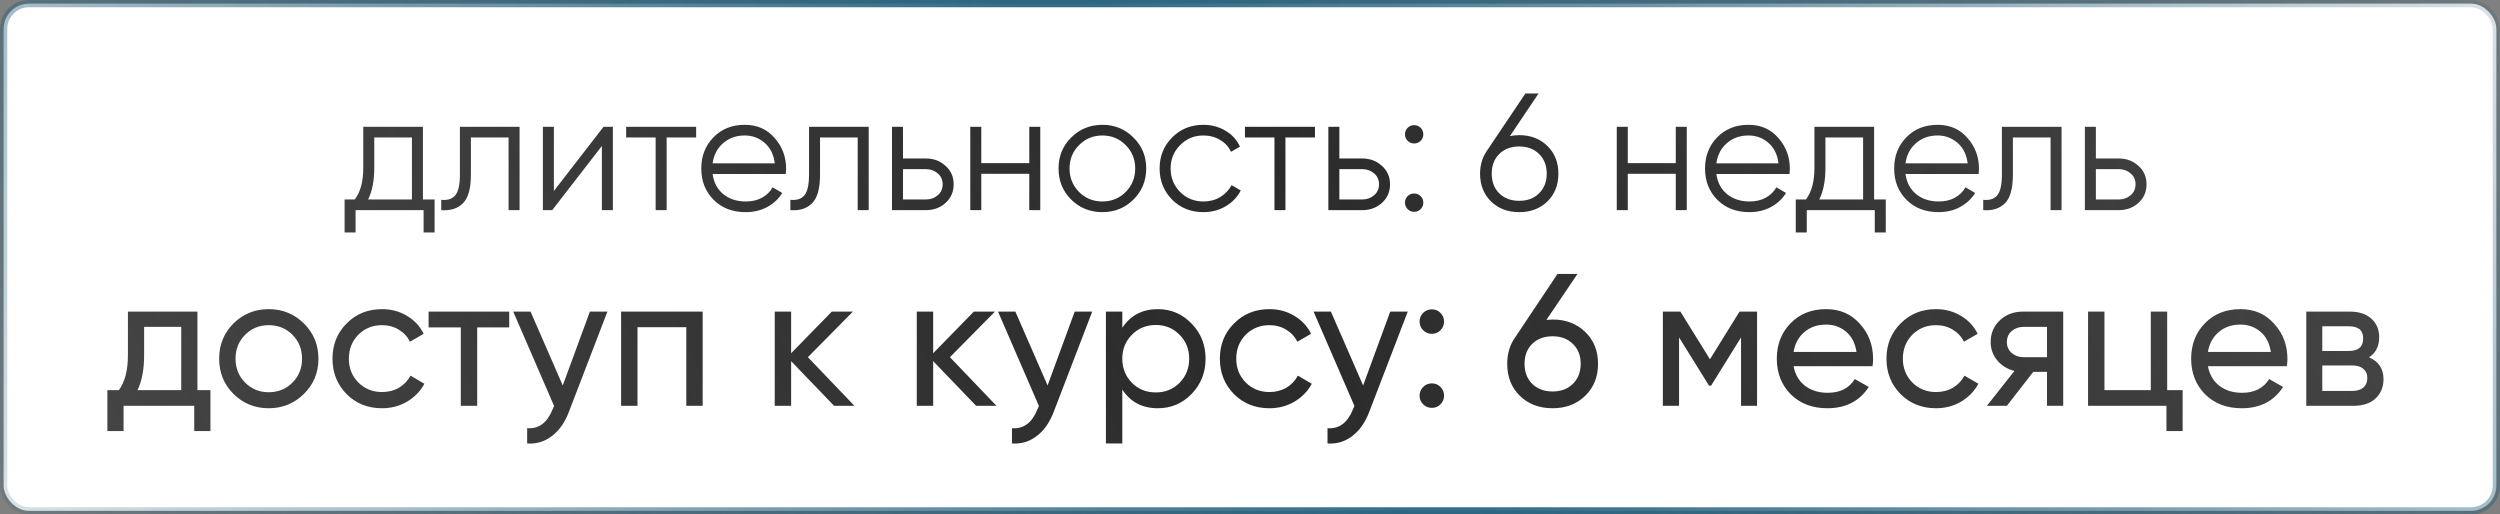
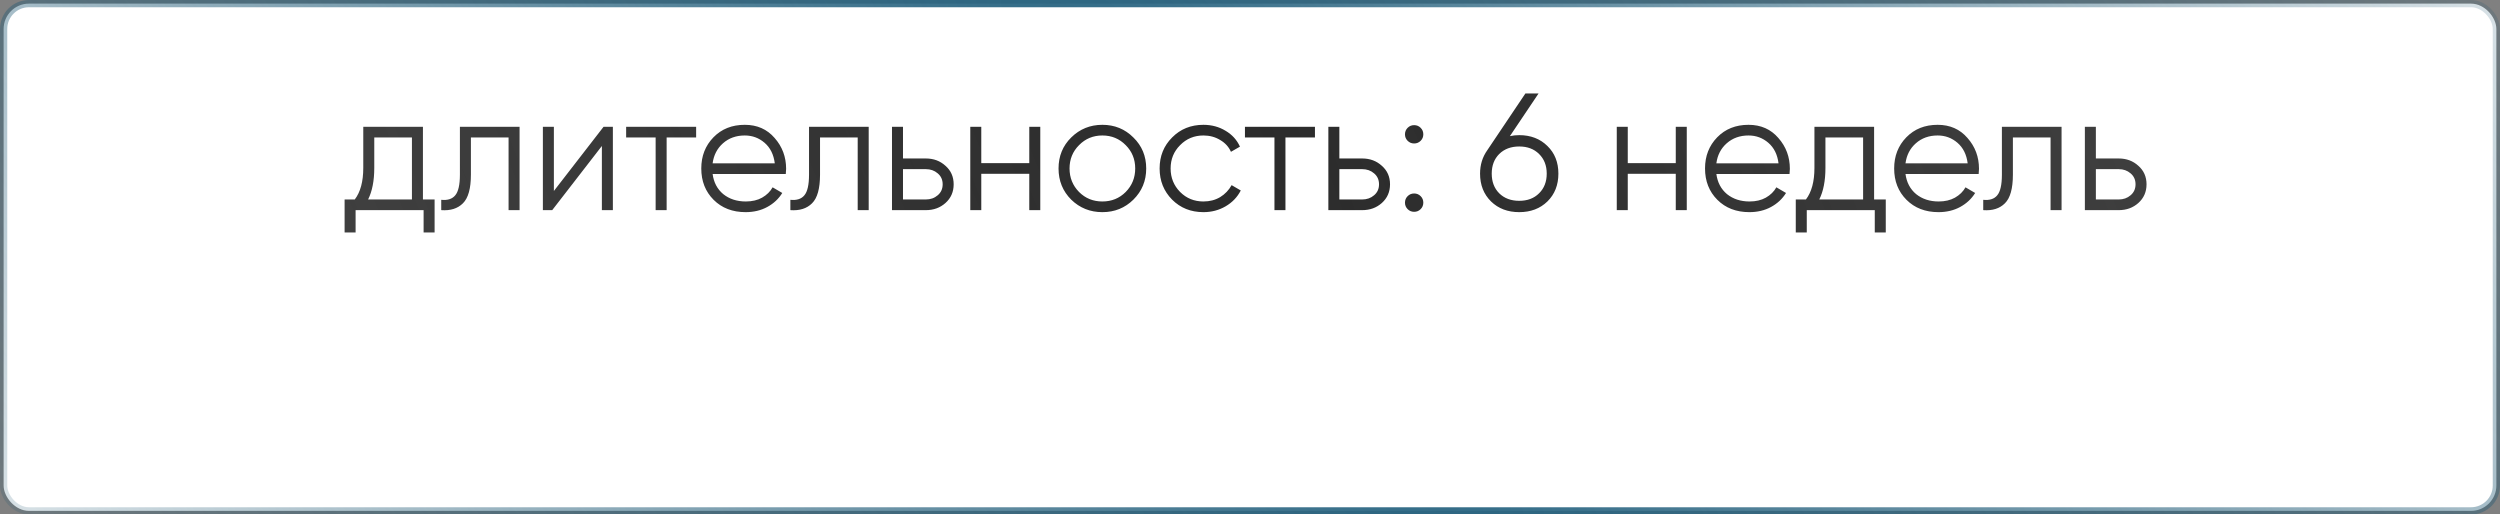
<svg xmlns="http://www.w3.org/2000/svg" width="345" height="71" viewBox="0 0 345 71" fill="none">
  <rect x="0" y="0" width="345" height="71" fill="#808080" stroke="none" />
  <rect x="0.5" y="0.5" width="344" height="70" rx="3.5" fill="white" stroke="url(#paint0_radial_95_30)" />
-   <path d="M27.246 53.842H29.04V59.484H26.804V56H17.054V59.484H14.818V53.842H16.404C17.236 52.698 17.652 51.095 17.652 49.032V43H27.246V53.842ZM18.978 53.842H25.01V45.106H19.888V49.032C19.888 50.973 19.584 52.577 18.978 53.842ZM41.942 54.362C40.607 55.679 38.987 56.338 37.08 56.338C35.173 56.338 33.553 55.679 32.218 54.362C30.901 53.045 30.242 51.424 30.242 49.5C30.242 47.576 30.901 45.955 32.218 44.638C33.553 43.321 35.173 42.662 37.08 42.662C38.987 42.662 40.607 43.321 41.942 44.638C43.277 45.955 43.944 47.576 43.944 49.5C43.944 51.424 43.277 53.045 41.942 54.362ZM37.08 54.128C38.38 54.128 39.472 53.686 40.356 52.802C41.24 51.918 41.682 50.817 41.682 49.5C41.682 48.183 41.24 47.082 40.356 46.198C39.472 45.314 38.38 44.872 37.08 44.872C35.797 44.872 34.714 45.314 33.83 46.198C32.946 47.082 32.504 48.183 32.504 49.5C32.504 50.817 32.946 51.918 33.83 52.802C34.714 53.686 35.797 54.128 37.08 54.128ZM52.721 56.338C50.762 56.338 49.133 55.688 47.833 54.388C46.532 53.071 45.883 51.441 45.883 49.5C45.883 47.559 46.532 45.938 47.833 44.638C49.133 43.321 50.762 42.662 52.721 42.662C54.003 42.662 55.156 42.974 56.178 43.598C57.201 44.205 57.964 45.028 58.467 46.068L56.569 47.16C56.239 46.467 55.728 45.912 55.035 45.496C54.358 45.08 53.587 44.872 52.721 44.872C51.42 44.872 50.328 45.314 49.444 46.198C48.578 47.082 48.145 48.183 48.145 49.5C48.145 50.8 48.578 51.892 49.444 52.776C50.328 53.66 51.42 54.102 52.721 54.102C53.587 54.102 54.367 53.903 55.06 53.504C55.754 53.088 56.282 52.533 56.647 51.84L58.571 52.958C58.016 53.981 57.218 54.804 56.178 55.428C55.139 56.035 53.986 56.338 52.721 56.338ZM70.273 43V45.184H65.853V56H63.591V45.184H59.145V43H70.273ZM81.405 43H83.823L78.519 56.806C77.965 58.279 77.185 59.397 76.179 60.16C75.174 60.94 74.03 61.287 72.747 61.2V59.094C74.342 59.215 75.512 58.349 76.257 56.494L76.465 56.026L70.823 43H73.215L77.661 53.192L81.405 43ZM96.97 43V56H94.708V45.158H87.974V56H85.712V43H96.97ZM117.911 56H115.103L109.175 49.838V56H106.913V43H109.175V48.746L114.791 43H117.703L111.489 49.292L117.911 56ZM137.513 56H134.705L128.777 49.838V56H126.515V43H128.777V48.746L134.393 43H137.305L131.091 49.292L137.513 56ZM148.31 43H150.728L145.424 56.806C144.869 58.279 144.089 59.397 143.084 60.16C142.078 60.94 140.934 61.287 139.652 61.2V59.094C141.246 59.215 142.416 58.349 143.162 56.494L143.37 56.026L137.728 43H140.12L144.566 53.192L148.31 43ZM159.792 42.662C161.612 42.662 163.164 43.329 164.446 44.664C165.729 45.981 166.37 47.593 166.37 49.5C166.37 51.407 165.729 53.027 164.446 54.362C163.164 55.679 161.612 56.338 159.792 56.338C157.643 56.338 156.005 55.48 154.878 53.764V61.2H152.616V43H154.878V45.236C156.005 43.52 157.643 42.662 159.792 42.662ZM159.506 54.154C160.806 54.154 161.898 53.712 162.782 52.828C163.666 51.927 164.108 50.817 164.108 49.5C164.108 48.183 163.666 47.082 162.782 46.198C161.898 45.297 160.806 44.846 159.506 44.846C158.189 44.846 157.088 45.297 156.204 46.198C155.32 47.082 154.878 48.183 154.878 49.5C154.878 50.817 155.32 51.927 156.204 52.828C157.088 53.712 158.189 54.154 159.506 54.154ZM175.18 56.338C173.221 56.338 171.592 55.688 170.292 54.388C168.992 53.071 168.342 51.441 168.342 49.5C168.342 47.559 168.992 45.938 170.292 44.638C171.592 43.321 173.221 42.662 175.18 42.662C176.462 42.662 177.615 42.974 178.638 43.598C179.66 44.205 180.423 45.028 180.926 46.068L179.028 47.16C178.698 46.467 178.187 45.912 177.494 45.496C176.818 45.08 176.046 44.872 175.18 44.872C173.88 44.872 172.788 45.314 171.904 46.198C171.037 47.082 170.604 48.183 170.604 49.5C170.604 50.8 171.037 51.892 171.904 52.776C172.788 53.66 173.88 54.102 175.18 54.102C176.046 54.102 176.826 53.903 177.52 53.504C178.213 53.088 178.742 52.533 179.106 51.84L181.03 52.958C180.475 53.981 179.678 54.804 178.638 55.428C177.598 56.035 176.445 56.338 175.18 56.338ZM191.854 43H194.272L188.968 56.806C188.414 58.279 187.634 59.397 186.628 60.16C185.623 60.94 184.479 61.287 183.196 61.2V59.094C184.791 59.215 185.961 58.349 186.706 56.494L186.914 56.026L181.272 43H183.664L188.11 53.192L191.854 43ZM197.591 46.068C197.123 46.068 196.725 45.903 196.395 45.574C196.066 45.245 195.901 44.846 195.901 44.378C195.901 43.91 196.066 43.511 196.395 43.182C196.725 42.853 197.123 42.688 197.591 42.688C198.077 42.688 198.475 42.853 198.787 43.182C199.117 43.511 199.281 43.91 199.281 44.378C199.281 44.846 199.117 45.245 198.787 45.574C198.475 45.903 198.077 46.068 197.591 46.068ZM197.591 56.286C197.123 56.286 196.725 56.121 196.395 55.792C196.066 55.463 195.901 55.064 195.901 54.596C195.901 54.128 196.066 53.729 196.395 53.4C196.725 53.071 197.123 52.906 197.591 52.906C198.077 52.906 198.475 53.071 198.787 53.4C199.117 53.729 199.281 54.128 199.281 54.596C199.281 55.064 199.117 55.463 198.787 55.792C198.475 56.121 198.077 56.286 197.591 56.286ZM214.262 44.092C216.082 44.092 217.581 44.664 218.76 45.808C219.938 46.935 220.528 48.399 220.528 50.202C220.528 52.005 219.938 53.478 218.76 54.622C217.581 55.766 216.082 56.338 214.262 56.338C212.424 56.338 210.916 55.766 209.738 54.622C208.576 53.478 207.996 52.005 207.996 50.202C207.996 48.798 208.36 47.585 209.088 46.562L214.938 37.8H217.694L213.404 44.144C213.785 44.109 214.071 44.092 214.262 44.092ZM211.454 52.984C212.182 53.677 213.118 54.024 214.262 54.024C215.406 54.024 216.333 53.677 217.044 52.984C217.772 52.273 218.136 51.346 218.136 50.202C218.136 49.058 217.772 48.139 217.044 47.446C216.333 46.753 215.406 46.406 214.262 46.406C213.1 46.406 212.164 46.753 211.454 47.446C210.743 48.139 210.388 49.058 210.388 50.202C210.388 51.346 210.743 52.273 211.454 52.984ZM242.474 43V56H240.264V46.562L236.13 53.218H235.844L231.71 46.562V56H229.474V43H231.892L235.974 49.578L240.056 43H242.474ZM247.513 50.54C247.738 51.701 248.267 52.603 249.099 53.244C249.948 53.885 250.988 54.206 252.219 54.206C253.935 54.206 255.183 53.573 255.963 52.308L257.887 53.4C256.622 55.359 254.715 56.338 252.167 56.338C250.104 56.338 248.423 55.697 247.123 54.414C245.84 53.114 245.199 51.476 245.199 49.5C245.199 47.541 245.832 45.912 247.097 44.612C248.362 43.312 250 42.662 252.011 42.662C253.918 42.662 255.469 43.338 256.665 44.69C257.878 46.025 258.485 47.637 258.485 49.526C258.485 49.855 258.459 50.193 258.407 50.54H247.513ZM252.011 44.794C250.798 44.794 249.792 45.141 248.995 45.834C248.198 46.51 247.704 47.42 247.513 48.564H256.197C256.006 47.333 255.521 46.397 254.741 45.756C253.961 45.115 253.051 44.794 252.011 44.794ZM267.17 56.338C265.211 56.338 263.582 55.688 262.282 54.388C260.982 53.071 260.332 51.441 260.332 49.5C260.332 47.559 260.982 45.938 262.282 44.638C263.582 43.321 265.211 42.662 267.17 42.662C268.452 42.662 269.605 42.974 270.628 43.598C271.65 44.205 272.413 45.028 272.916 46.068L271.018 47.16C270.688 46.467 270.177 45.912 269.484 45.496C268.808 45.08 268.036 44.872 267.17 44.872C265.87 44.872 264.778 45.314 263.894 46.198C263.027 47.082 262.594 48.183 262.594 49.5C262.594 50.8 263.027 51.892 263.894 52.776C264.778 53.66 265.87 54.102 267.17 54.102C268.036 54.102 268.816 53.903 269.51 53.504C270.203 53.088 270.732 52.533 271.096 51.84L273.02 52.958C272.465 53.981 271.668 54.804 270.628 55.428C269.588 56.035 268.435 56.338 267.17 56.338ZM284.723 43V56H282.487V51.32H280.589L276.949 56H274.193L277.989 51.19C277.019 50.947 276.23 50.462 275.623 49.734C275.017 49.006 274.713 48.157 274.713 47.186C274.713 45.99 275.138 44.993 275.987 44.196C276.837 43.399 277.903 43 279.185 43H284.723ZM279.263 49.292H282.487V45.106H279.263C278.622 45.106 278.076 45.297 277.625 45.678C277.175 46.059 276.949 46.571 276.949 47.212C276.949 47.836 277.175 48.339 277.625 48.72C278.076 49.101 278.622 49.292 279.263 49.292ZM299.072 53.842H301.204V59.484H298.968V56H288.152V43H290.414V53.842H296.81V43H299.072V53.842ZM304.693 50.54C304.918 51.701 305.447 52.603 306.279 53.244C307.128 53.885 308.168 54.206 309.399 54.206C311.115 54.206 312.363 53.573 313.143 52.308L315.067 53.4C313.801 55.359 311.895 56.338 309.347 56.338C307.284 56.338 305.603 55.697 304.303 54.414C303.02 53.114 302.379 51.476 302.379 49.5C302.379 47.541 303.011 45.912 304.277 44.612C305.542 43.312 307.18 42.662 309.191 42.662C311.097 42.662 312.649 43.338 313.845 44.69C315.058 46.025 315.665 47.637 315.665 49.526C315.665 49.855 315.639 50.193 315.587 50.54H304.693ZM309.191 44.794C307.977 44.794 306.972 45.141 306.175 45.834C305.377 46.51 304.883 47.42 304.693 48.564H313.377C313.186 47.333 312.701 46.397 311.921 45.756C311.141 45.115 310.231 44.794 309.191 44.794ZM326.923 49.318C328.257 49.873 328.925 50.878 328.925 52.334C328.925 53.409 328.561 54.293 327.833 54.986C327.122 55.662 326.099 56 324.765 56H318.265V43H324.245C325.545 43 326.55 43.329 327.261 43.988C327.971 44.629 328.327 45.479 328.327 46.536C328.327 47.784 327.859 48.711 326.923 49.318ZM324.141 45.028H320.475V48.434H324.141C325.458 48.434 326.117 47.853 326.117 46.692C326.117 45.583 325.458 45.028 324.141 45.028ZM324.635 53.946C325.293 53.946 325.796 53.79 326.143 53.478C326.507 53.166 326.689 52.724 326.689 52.152C326.689 51.615 326.507 51.199 326.143 50.904C325.796 50.592 325.293 50.436 324.635 50.436H320.475V53.946H324.635Z" fill="url(#paint1_radial_95_30)" />
  <path d="M58.365 27.528H59.975V32.082H58.457V29H49.073V32.082H47.555V27.528H48.958C49.74 26.501 50.131 25.052 50.131 23.181V17.5H58.365V27.528ZM50.798 27.528H56.847V18.972H51.649V23.181C51.649 24.944 51.365 26.393 50.798 27.528ZM71.701 17.5V29H70.183V18.972H64.985V24.101C64.985 26.018 64.617 27.336 63.881 28.057C63.16 28.778 62.164 29.092 60.891 29V27.574C61.765 27.666 62.409 27.459 62.823 26.953C63.252 26.447 63.467 25.496 63.467 24.101V17.5H71.701ZM83.289 17.5H84.577V29H83.059V20.145L76.205 29H74.917V17.5H76.435V26.355L83.289 17.5ZM96.067 17.5V18.972H91.996V29H90.478V18.972H86.407V17.5H96.067ZM102.78 17.224C104.482 17.224 105.855 17.83 106.897 19.041C107.955 20.237 108.484 21.655 108.484 23.296C108.484 23.465 108.469 23.702 108.438 24.009H98.341C98.495 25.174 98.985 26.102 99.813 26.792C100.657 27.467 101.692 27.804 102.918 27.804C103.792 27.804 104.544 27.628 105.172 27.275C105.816 26.907 106.299 26.432 106.621 25.849L107.955 26.631C107.449 27.444 106.759 28.088 105.885 28.563C105.011 29.038 104.015 29.276 102.895 29.276C101.086 29.276 99.614 28.709 98.479 27.574C97.345 26.439 96.777 24.998 96.777 23.25C96.777 21.533 97.337 20.099 98.456 18.949C99.576 17.799 101.017 17.224 102.78 17.224ZM102.78 18.696C101.584 18.696 100.58 19.056 99.767 19.777C98.97 20.482 98.495 21.402 98.341 22.537H106.92C106.767 21.326 106.299 20.383 105.517 19.708C104.735 19.033 103.823 18.696 102.78 18.696ZM119.88 17.5V29H118.362V18.972H113.164V24.101C113.164 26.018 112.796 27.336 112.06 28.057C111.339 28.778 110.343 29.092 109.07 29V27.574C109.944 27.666 110.588 27.459 111.002 26.953C111.431 26.447 111.646 25.496 111.646 24.101V17.5H119.88ZM127.764 21.87C128.838 21.87 129.742 22.207 130.478 22.882C131.23 23.541 131.605 24.392 131.605 25.435C131.605 26.478 131.23 27.336 130.478 28.011C129.742 28.67 128.838 29 127.764 29H123.095V17.5H124.613V21.87H127.764ZM127.764 27.528C128.408 27.528 128.953 27.336 129.397 26.953C129.857 26.57 130.087 26.064 130.087 25.435C130.087 24.806 129.857 24.3 129.397 23.917C128.953 23.534 128.408 23.342 127.764 23.342H124.613V27.528H127.764ZM142.041 17.5H143.559V29H142.041V23.986H135.417V29H133.899V17.5H135.417V22.514H142.041V17.5ZM156.406 27.551C155.241 28.701 153.815 29.276 152.128 29.276C150.442 29.276 149.008 28.701 147.827 27.551C146.662 26.386 146.079 24.952 146.079 23.25C146.079 21.548 146.662 20.122 147.827 18.972C149.008 17.807 150.442 17.224 152.128 17.224C153.815 17.224 155.241 17.807 156.406 18.972C157.587 20.122 158.177 21.548 158.177 23.25C158.177 24.952 157.587 26.386 156.406 27.551ZM148.908 26.493C149.782 27.367 150.856 27.804 152.128 27.804C153.401 27.804 154.474 27.367 155.348 26.493C156.222 25.604 156.659 24.523 156.659 23.25C156.659 21.977 156.222 20.904 155.348 20.03C154.474 19.141 153.401 18.696 152.128 18.696C150.856 18.696 149.782 19.141 148.908 20.03C148.034 20.904 147.597 21.977 147.597 23.25C147.597 24.523 148.034 25.604 148.908 26.493ZM166.076 29.276C164.344 29.276 162.902 28.701 161.752 27.551C160.602 26.386 160.027 24.952 160.027 23.25C160.027 21.548 160.602 20.122 161.752 18.972C162.902 17.807 164.344 17.224 166.076 17.224C167.211 17.224 168.231 17.5 169.135 18.052C170.04 18.589 170.699 19.317 171.113 20.237L169.871 20.95C169.565 20.26 169.066 19.716 168.376 19.317C167.702 18.903 166.935 18.696 166.076 18.696C164.804 18.696 163.73 19.141 162.856 20.03C161.982 20.904 161.545 21.977 161.545 23.25C161.545 24.523 161.982 25.604 162.856 26.493C163.73 27.367 164.804 27.804 166.076 27.804C166.935 27.804 167.702 27.605 168.376 27.206C169.051 26.792 169.58 26.24 169.963 25.55L171.228 26.286C170.753 27.206 170.055 27.934 169.135 28.471C168.215 29.008 167.196 29.276 166.076 29.276ZM181.463 17.5V18.972H177.392V29H175.874V18.972H171.803V17.5H181.463ZM187.982 21.87C189.055 21.87 189.96 22.207 190.696 22.882C191.447 23.541 191.823 24.392 191.823 25.435C191.823 26.478 191.447 27.336 190.696 28.011C189.96 28.67 189.055 29 187.982 29H183.313V17.5H184.831V21.87H187.982ZM187.982 27.528C188.626 27.528 189.17 27.336 189.615 26.953C190.075 26.57 190.305 26.064 190.305 25.435C190.305 24.806 190.075 24.3 189.615 23.917C189.17 23.534 188.626 23.342 187.982 23.342H184.831V27.528H187.982ZM196.049 19.432C195.804 19.677 195.505 19.8 195.152 19.8C194.799 19.8 194.5 19.677 194.255 19.432C194.01 19.187 193.887 18.888 193.887 18.535C193.887 18.182 194.01 17.883 194.255 17.638C194.5 17.393 194.799 17.27 195.152 17.27C195.505 17.27 195.804 17.393 196.049 17.638C196.294 17.883 196.417 18.182 196.417 18.535C196.417 18.888 196.294 19.187 196.049 19.432ZM196.049 28.862C195.804 29.107 195.505 29.23 195.152 29.23C194.799 29.23 194.5 29.107 194.255 28.862C194.01 28.617 193.887 28.318 193.887 27.965C193.887 27.612 194.01 27.313 194.255 27.068C194.5 26.823 194.799 26.7 195.152 26.7C195.505 26.7 195.804 26.823 196.049 27.068C196.294 27.313 196.417 27.612 196.417 27.965C196.417 28.318 196.294 28.617 196.049 28.862ZM209.653 18.65C211.232 18.65 212.528 19.148 213.54 20.145C214.552 21.126 215.058 22.399 215.058 23.963C215.058 25.527 214.552 26.807 213.54 27.804C212.528 28.785 211.232 29.276 209.653 29.276C208.073 29.276 206.778 28.785 205.766 27.804C204.754 26.807 204.248 25.527 204.248 23.963C204.248 22.752 204.577 21.678 205.237 20.743L210.504 12.9H212.321L208.365 18.788C208.779 18.696 209.208 18.65 209.653 18.65ZM206.893 26.677C207.598 27.367 208.518 27.712 209.653 27.712C210.787 27.712 211.7 27.367 212.39 26.677C213.095 25.987 213.448 25.082 213.448 23.963C213.448 22.844 213.095 21.939 212.39 21.249C211.7 20.559 210.787 20.214 209.653 20.214C208.518 20.214 207.598 20.559 206.893 21.249C206.203 21.939 205.858 22.844 205.858 23.963C205.858 25.082 206.203 25.987 206.893 26.677ZM231.256 17.5H232.774V29H231.256V23.986H224.632V29H223.114V17.5H224.632V22.514H231.256V17.5ZM241.297 17.224C242.999 17.224 244.371 17.83 245.414 19.041C246.472 20.237 247.001 21.655 247.001 23.296C247.001 23.465 246.986 23.702 246.955 24.009H236.858C237.011 25.174 237.502 26.102 238.33 26.792C239.173 27.467 240.208 27.804 241.435 27.804C242.309 27.804 243.06 27.628 243.689 27.275C244.333 26.907 244.816 26.432 245.138 25.849L246.472 26.631C245.966 27.444 245.276 28.088 244.402 28.563C243.528 29.038 242.531 29.276 241.412 29.276C239.603 29.276 238.131 28.709 236.996 27.574C235.861 26.439 235.294 24.998 235.294 23.25C235.294 21.533 235.854 20.099 236.973 18.949C238.092 17.799 239.534 17.224 241.297 17.224ZM241.297 18.696C240.101 18.696 239.097 19.056 238.284 19.777C237.487 20.482 237.011 21.402 236.858 22.537H245.437C245.284 21.326 244.816 20.383 244.034 19.708C243.252 19.033 242.34 18.696 241.297 18.696ZM258.626 27.528H260.236V32.082H258.718V29H249.334V32.082H247.816V27.528H249.219C250.001 26.501 250.392 25.052 250.392 23.181V17.5H258.626V27.528ZM251.059 27.528H257.108V18.972H251.91V23.181C251.91 24.944 251.627 26.393 251.059 27.528ZM267.397 17.224C269.099 17.224 270.471 17.83 271.514 19.041C272.572 20.237 273.101 21.655 273.101 23.296C273.101 23.465 273.085 23.702 273.055 24.009H262.958C263.111 25.174 263.602 26.102 264.43 26.792C265.273 27.467 266.308 27.804 267.535 27.804C268.409 27.804 269.16 27.628 269.789 27.275C270.433 26.907 270.916 26.432 271.238 25.849L272.572 26.631C272.066 27.444 271.376 28.088 270.502 28.563C269.628 29.038 268.631 29.276 267.512 29.276C265.702 29.276 264.23 28.709 263.096 27.574C261.961 26.439 261.394 24.998 261.394 23.25C261.394 21.533 261.953 20.099 263.073 18.949C264.192 17.799 265.633 17.224 267.397 17.224ZM267.397 18.696C266.201 18.696 265.196 19.056 264.384 19.777C263.586 20.482 263.111 21.402 262.958 22.537H271.537C271.383 21.326 270.916 20.383 270.134 19.708C269.352 19.033 268.439 18.696 267.397 18.696ZM284.496 17.5V29H282.978V18.972H277.78V24.101C277.78 26.018 277.412 27.336 276.676 28.057C275.955 28.778 274.959 29.092 273.686 29V27.574C274.56 27.666 275.204 27.459 275.618 26.953C276.047 26.447 276.262 25.496 276.262 24.101V17.5H284.496ZM292.381 21.87C293.454 21.87 294.359 22.207 295.095 22.882C295.846 23.541 296.222 24.392 296.222 25.435C296.222 26.478 295.846 27.336 295.095 28.011C294.359 28.67 293.454 29 292.381 29H287.712V17.5H289.23V21.87H292.381ZM292.381 27.528C293.025 27.528 293.569 27.336 294.014 26.953C294.474 26.57 294.704 26.064 294.704 25.435C294.704 24.806 294.474 24.3 294.014 23.917C293.569 23.534 293.025 23.342 292.381 23.342H289.23V27.528H292.381Z" fill="url(#paint2_radial_95_30)" />
  <defs>
    <radialGradient id="paint0_radial_95_30" cx="0" cy="0" r="1" gradientUnits="userSpaceOnUse" gradientTransform="translate(172.5 35.5) rotate(139.769) scale(188.877 793.172)">
      <stop stop-color="#2A6683" />
      <stop offset="1" stop-color="#164F6A" stop-opacity="0" />
    </radialGradient>
    <radialGradient id="paint1_radial_95_30" cx="0" cy="0" r="1" gradientUnits="userSpaceOnUse" gradientTransform="translate(172 47.5) rotate(154.157) scale(166.525 824.39)">
      <stop stop-color="#2B2B2B" />
      <stop offset="1" stop-color="#1A1A1A" stop-opacity="0.8" />
    </radialGradient>
    <radialGradient id="paint2_radial_95_30" cx="0" cy="0" r="1" gradientUnits="userSpaceOnUse" gradientTransform="translate(172 21.5) rotate(157.128) scale(162.661 735.074)">
      <stop stop-color="#2B2B2B" />
      <stop offset="1" stop-color="#1A1A1A" stop-opacity="0.8" />
    </radialGradient>
  </defs>
</svg>